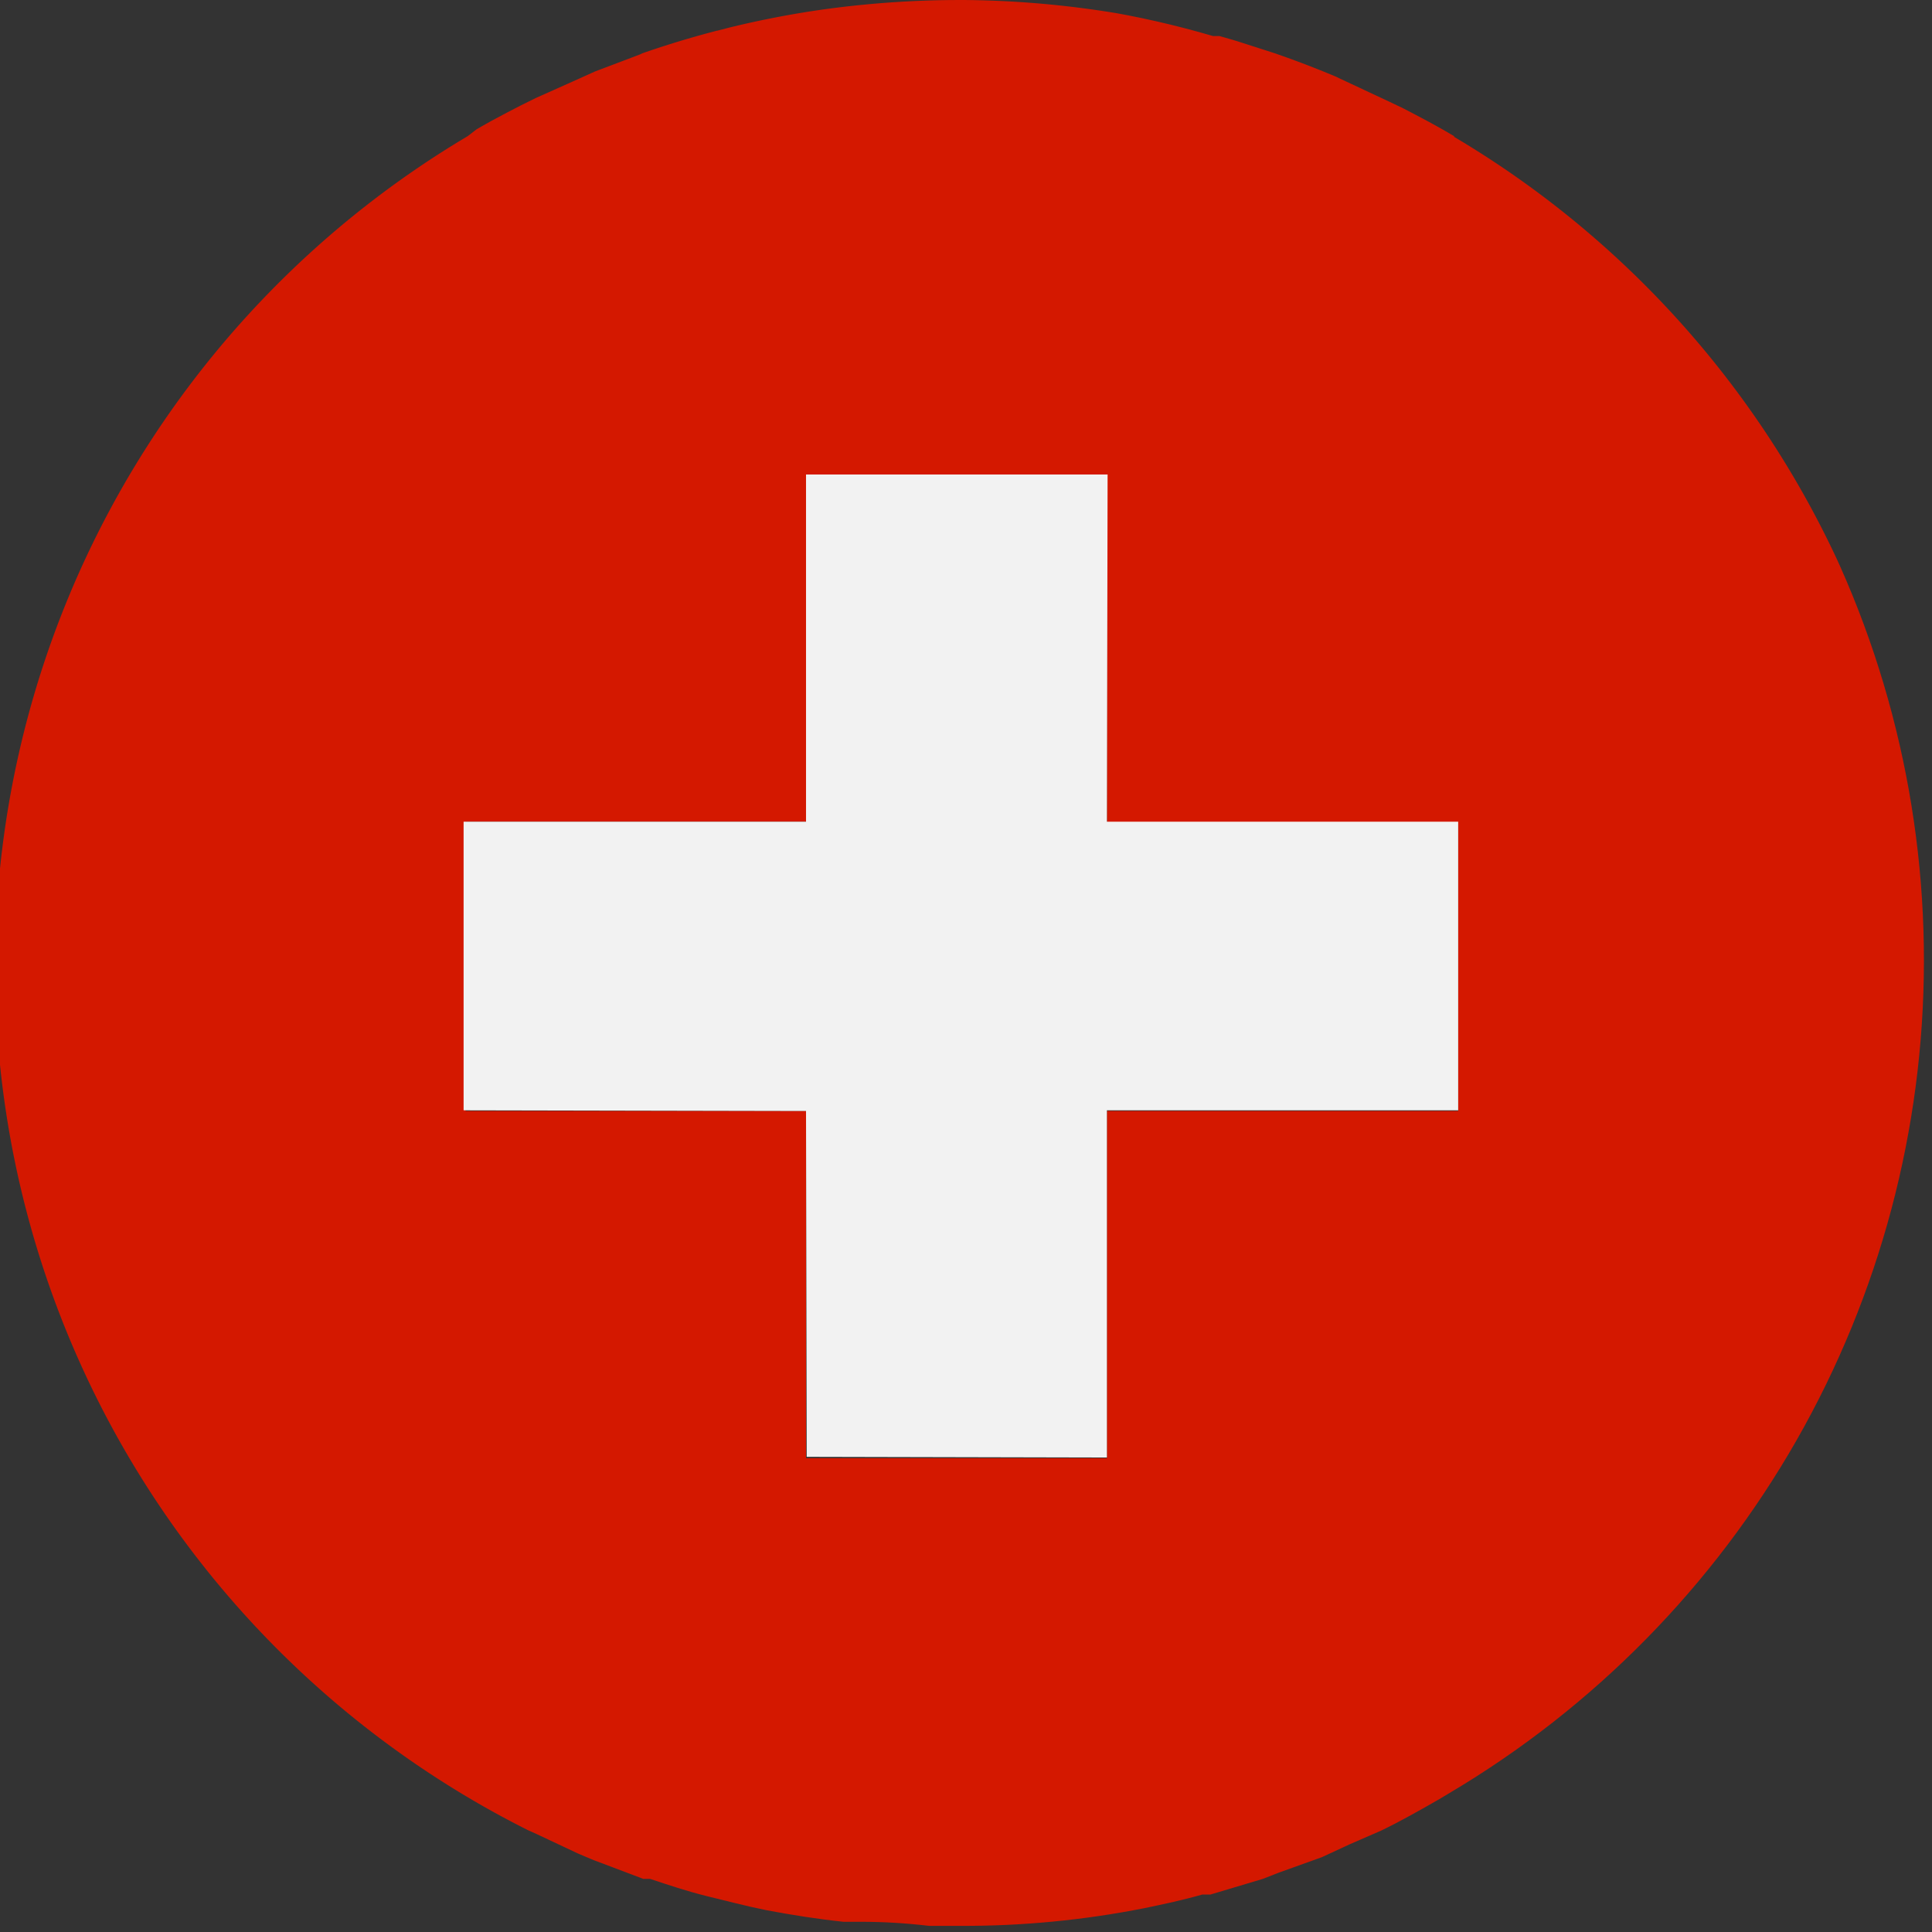
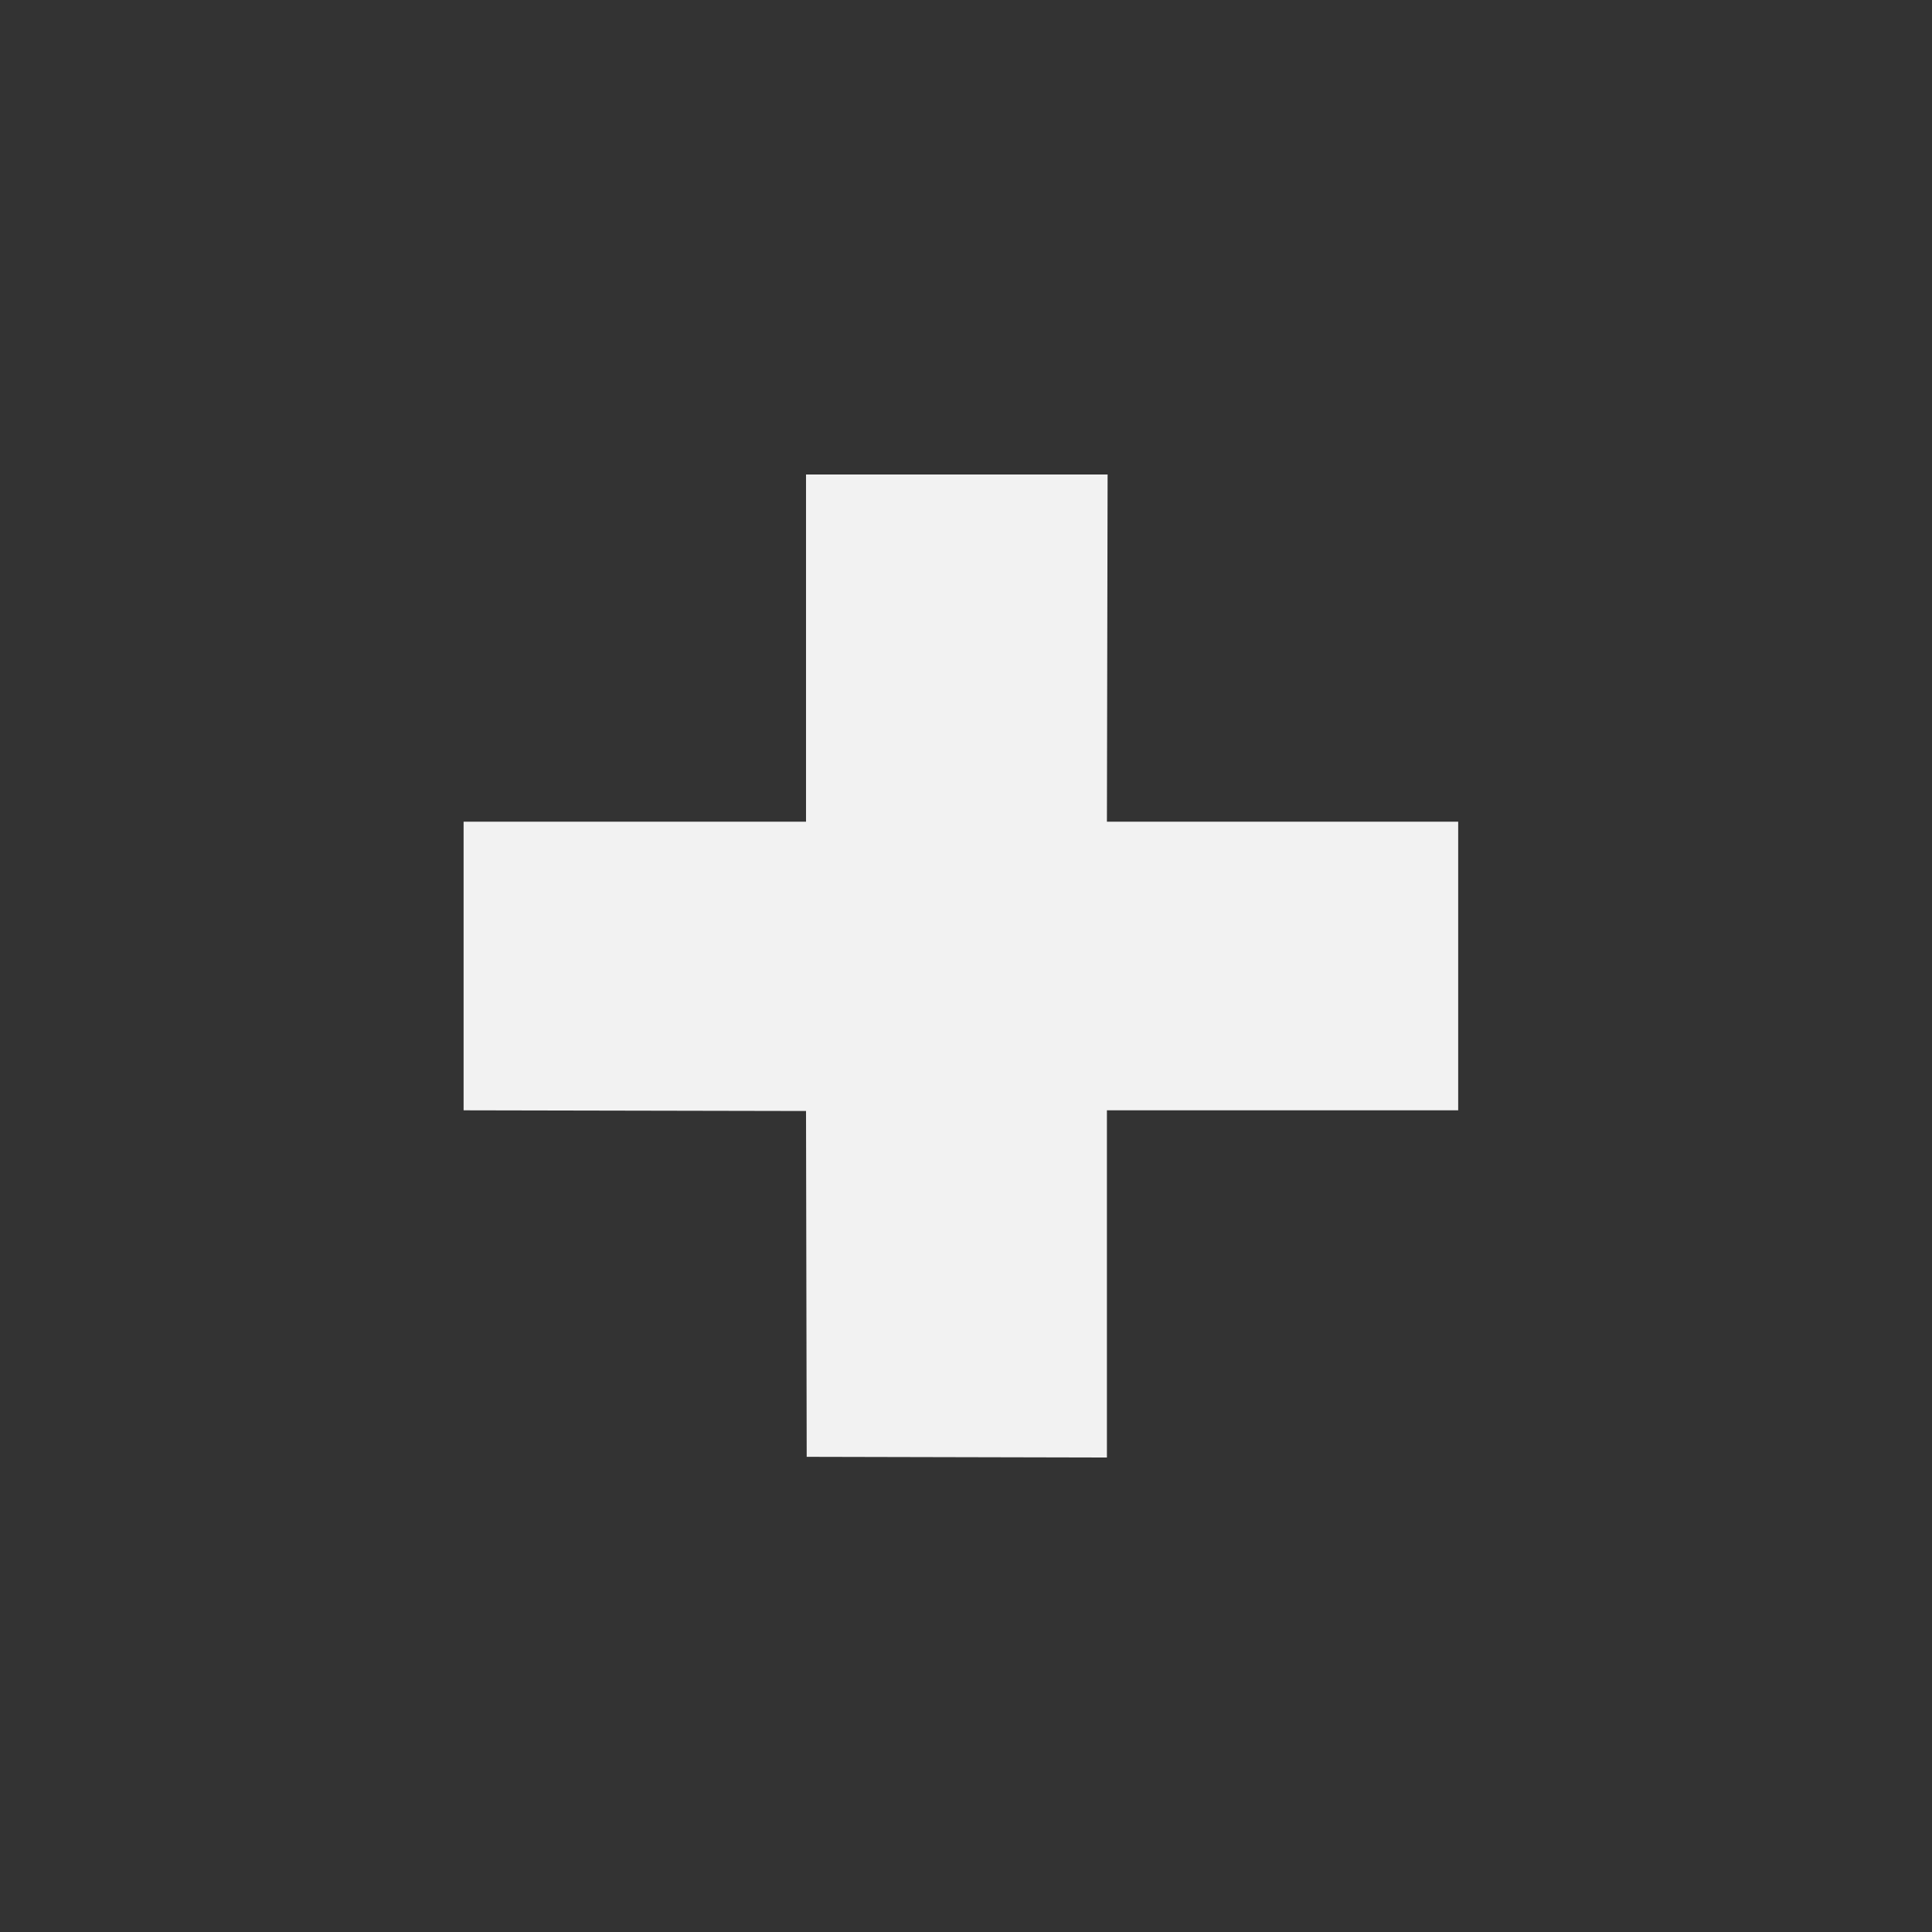
<svg xmlns="http://www.w3.org/2000/svg" id="Layer_1" data-name="Layer 1" viewBox="0 0 28.38 28.38">
  <rect x="0" y="0" width="28.38" height="28.38" fill="#333333" stroke="none" />
  <defs>
    <clipPath id="clip-path">
      <path d="M26.41,7.09A14.11,14.11,0,0,0,21.36,2c-.25-.15-.5-.28-.75-.41l-.21-.1-.62-.29-.17-.08C19.34,1,19.06.89,18.78.8h0L17.94.53l-.12,0A13.77,13.77,0,0,0,16.15.15,14.27,14.27,0,0,0,14.3,0h-.18a14.62,14.62,0,0,0-2.71.25h0c-.29.06-.58.12-.87.2l-.1,0c-.27.07-.53.14-.79.23L9.4.8l-.66.25-.4.18-.47.21c-.29.14-.57.29-.86.45L6.87,2a14.18,14.18,0,0,0,0,24.41c.27.16.55.31.83.45l.18.08.68.32.15.06.74.28.1,0c.27.09.54.18.82.25l0,0c.29.07.59.15.89.21h0c.37.07.75.13,1.13.17l.26,0q.49,0,1,.06l.24,0h.22a13.65,13.65,0,0,0,2.7-.26h0c.29-.06.57-.12.85-.2l.12,0,.77-.23.23-.09.64-.23.41-.19.46-.2c.29-.14.57-.3.85-.46l.15-.09A14.22,14.22,0,0,0,26.41,7.09Z" style="fill:none" />
    </clipPath>
  </defs>
  <title>flag</title>
  <g style="clip-path:url(#clip-path)">
-     <path d="M21.36,2a14.37,14.37,0,0,0-7.22-2A14.1,14.1,0,0,0,7,1.9L6.87,2a14.19,14.19,0,0,0,7.27,26.39,14,14,0,0,0,7.07-1.89l.15-.09a14.18,14.18,0,0,0,0-24.4Zm.06,14.32H16.26v5.1H11.84V16.32h-5V12.07h5V7h4.42v5.1h5.16Z" style="fill:#d41800" />
    <polygon points="16.27 6.97 11.84 6.97 11.84 12.07 6.81 12.07 6.81 16.31 11.84 16.32 11.85 21.4 16.26 21.41 16.26 16.31 21.42 16.31 21.42 12.07 16.26 12.07 16.27 6.97" style="fill:#f2f2f2" />
  </g>
</svg>